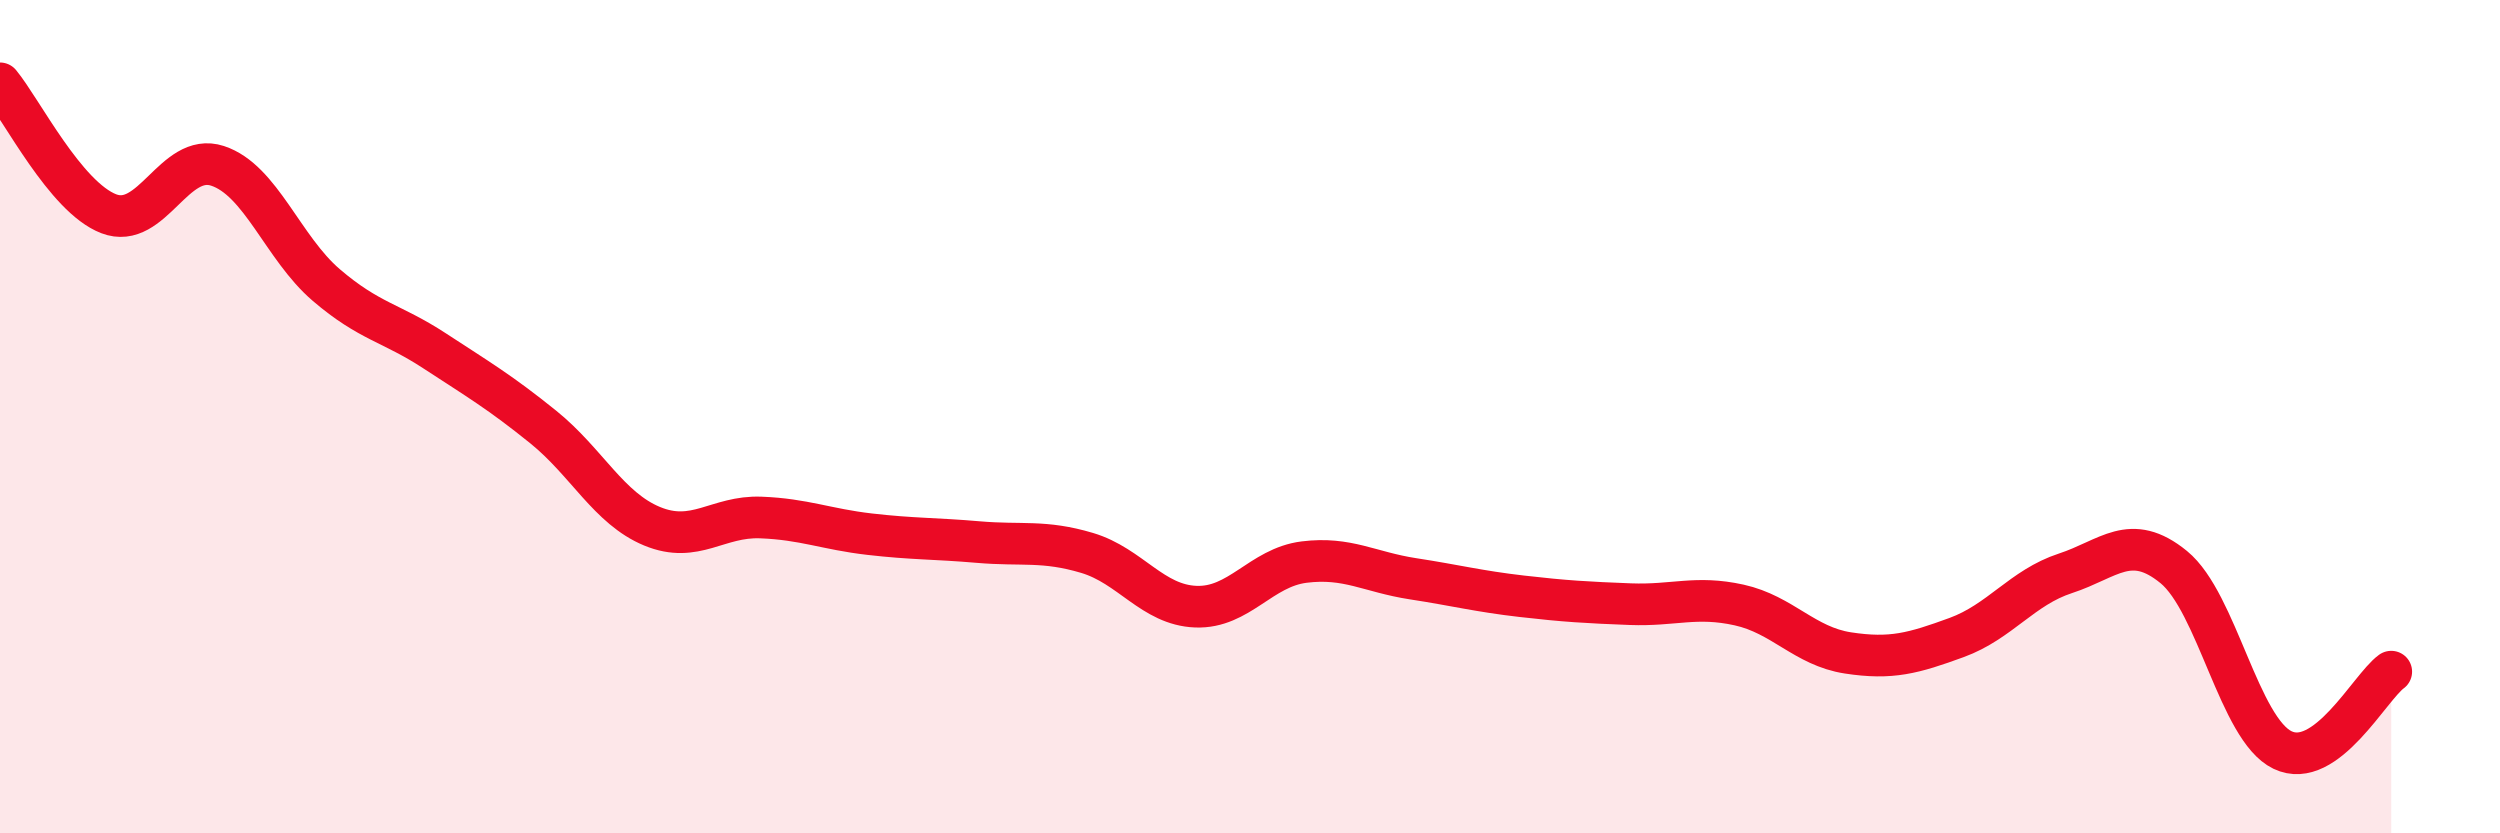
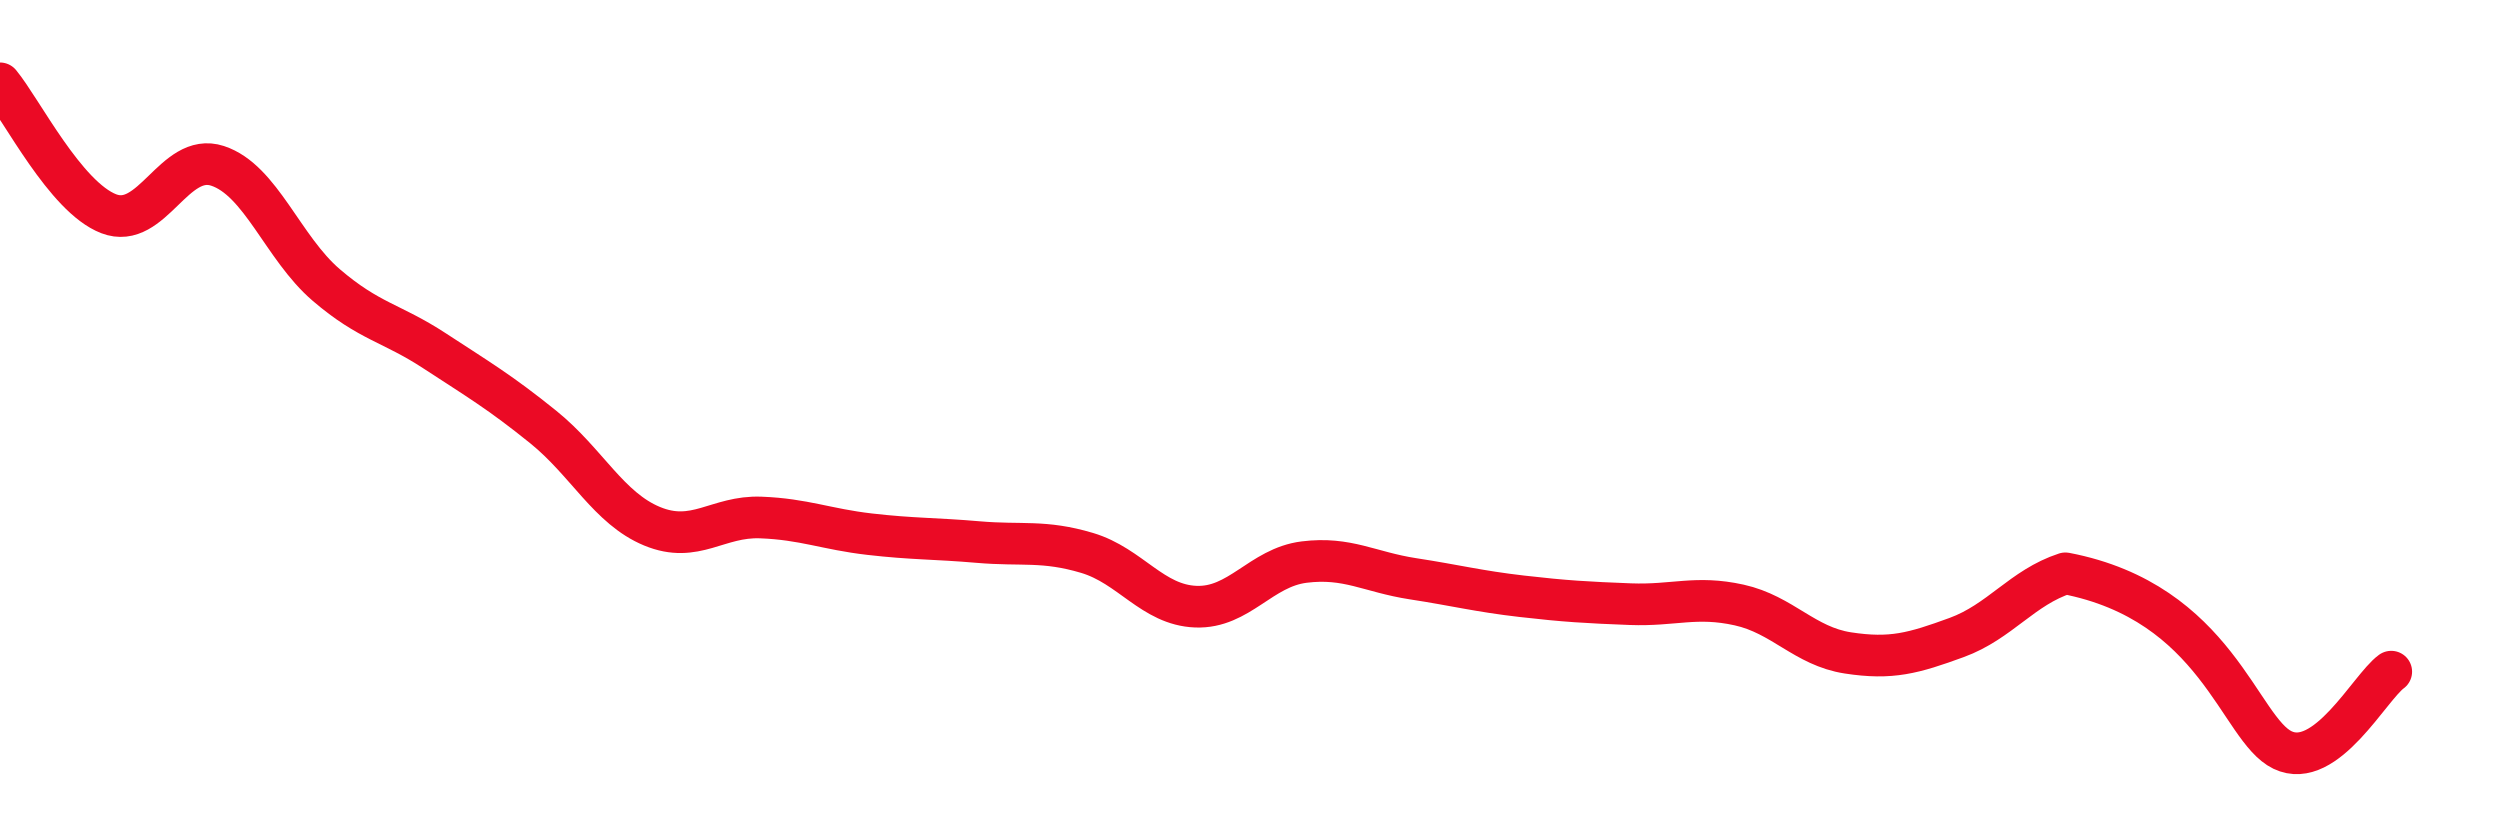
<svg xmlns="http://www.w3.org/2000/svg" width="60" height="20" viewBox="0 0 60 20">
-   <path d="M 0,2 C 0.52,2.63 1.57,4.73 2.61,5.13 C 3.65,5.53 4.18,3.64 5.22,3.98 C 6.26,4.32 6.79,5.95 7.83,6.84 C 8.87,7.73 9.39,7.74 10.43,8.42 C 11.47,9.1 12,9.41 13.04,10.25 C 14.08,11.09 14.61,12.2 15.65,12.63 C 16.69,13.06 17.22,12.38 18.26,12.42 C 19.3,12.46 19.83,12.7 20.87,12.82 C 21.91,12.94 22.44,12.92 23.48,13.01 C 24.52,13.1 25.05,12.96 26.09,13.27 C 27.13,13.58 27.66,14.52 28.7,14.56 C 29.74,14.6 30.26,13.62 31.3,13.49 C 32.34,13.36 32.87,13.73 33.91,13.89 C 34.95,14.05 35.48,14.19 36.52,14.31 C 37.56,14.43 38.09,14.46 39.13,14.5 C 40.17,14.54 40.7,14.29 41.74,14.52 C 42.78,14.75 43.31,15.51 44.35,15.67 C 45.39,15.83 45.92,15.68 46.96,15.3 C 48,14.92 48.53,14.1 49.57,13.76 C 50.61,13.42 51.13,12.76 52.17,13.61 C 53.21,14.46 53.74,17.5 54.78,18 C 55.82,18.5 56.87,16.5 57.39,16.12L57.39 20L0 20Z" fill="#EB0A25" opacity="0.1" stroke-linecap="round" stroke-linejoin="round" />
-   <path d="M 0,2 C 0.52,2.63 1.57,4.73 2.61,5.13 C 3.65,5.53 4.18,3.64 5.22,3.98 C 6.26,4.32 6.79,5.95 7.83,6.84 C 8.87,7.73 9.39,7.74 10.43,8.42 C 11.47,9.1 12,9.41 13.04,10.25 C 14.08,11.09 14.61,12.2 15.65,12.63 C 16.69,13.06 17.22,12.38 18.26,12.42 C 19.3,12.46 19.83,12.7 20.87,12.82 C 21.91,12.94 22.44,12.92 23.48,13.01 C 24.52,13.1 25.05,12.96 26.09,13.27 C 27.13,13.58 27.66,14.52 28.7,14.56 C 29.74,14.6 30.26,13.62 31.3,13.49 C 32.34,13.36 32.87,13.73 33.91,13.89 C 34.95,14.05 35.48,14.19 36.52,14.31 C 37.56,14.43 38.09,14.46 39.13,14.5 C 40.17,14.54 40.7,14.29 41.74,14.52 C 42.78,14.75 43.31,15.51 44.35,15.67 C 45.39,15.83 45.92,15.68 46.96,15.3 C 48,14.92 48.53,14.1 49.57,13.76 C 50.61,13.42 51.13,12.76 52.17,13.61 C 53.21,14.46 53.74,17.5 54.78,18 C 55.82,18.5 56.87,16.5 57.39,16.12" stroke="#EB0A25" stroke-width="1" fill="none" stroke-linecap="round" stroke-linejoin="round" />
+   <path d="M 0,2 C 0.52,2.63 1.57,4.73 2.61,5.13 C 3.65,5.53 4.18,3.64 5.22,3.98 C 6.26,4.32 6.79,5.95 7.83,6.84 C 8.87,7.73 9.39,7.74 10.43,8.42 C 11.47,9.1 12,9.41 13.04,10.25 C 14.08,11.09 14.61,12.2 15.65,12.63 C 16.69,13.06 17.22,12.38 18.26,12.42 C 19.3,12.46 19.83,12.7 20.87,12.82 C 21.91,12.94 22.44,12.92 23.48,13.01 C 24.52,13.1 25.05,12.96 26.09,13.27 C 27.13,13.58 27.66,14.52 28.7,14.56 C 29.74,14.6 30.26,13.62 31.3,13.49 C 32.34,13.36 32.87,13.73 33.91,13.89 C 34.95,14.05 35.48,14.19 36.52,14.31 C 37.56,14.43 38.09,14.46 39.13,14.5 C 40.17,14.54 40.7,14.29 41.74,14.52 C 42.78,14.75 43.31,15.51 44.35,15.67 C 45.39,15.83 45.92,15.68 46.96,15.3 C 48,14.92 48.53,14.1 49.57,13.76 C 53.21,14.46 53.74,17.5 54.78,18 C 55.82,18.5 56.87,16.5 57.39,16.12" stroke="#EB0A25" stroke-width="1" fill="none" stroke-linecap="round" stroke-linejoin="round" />
</svg>